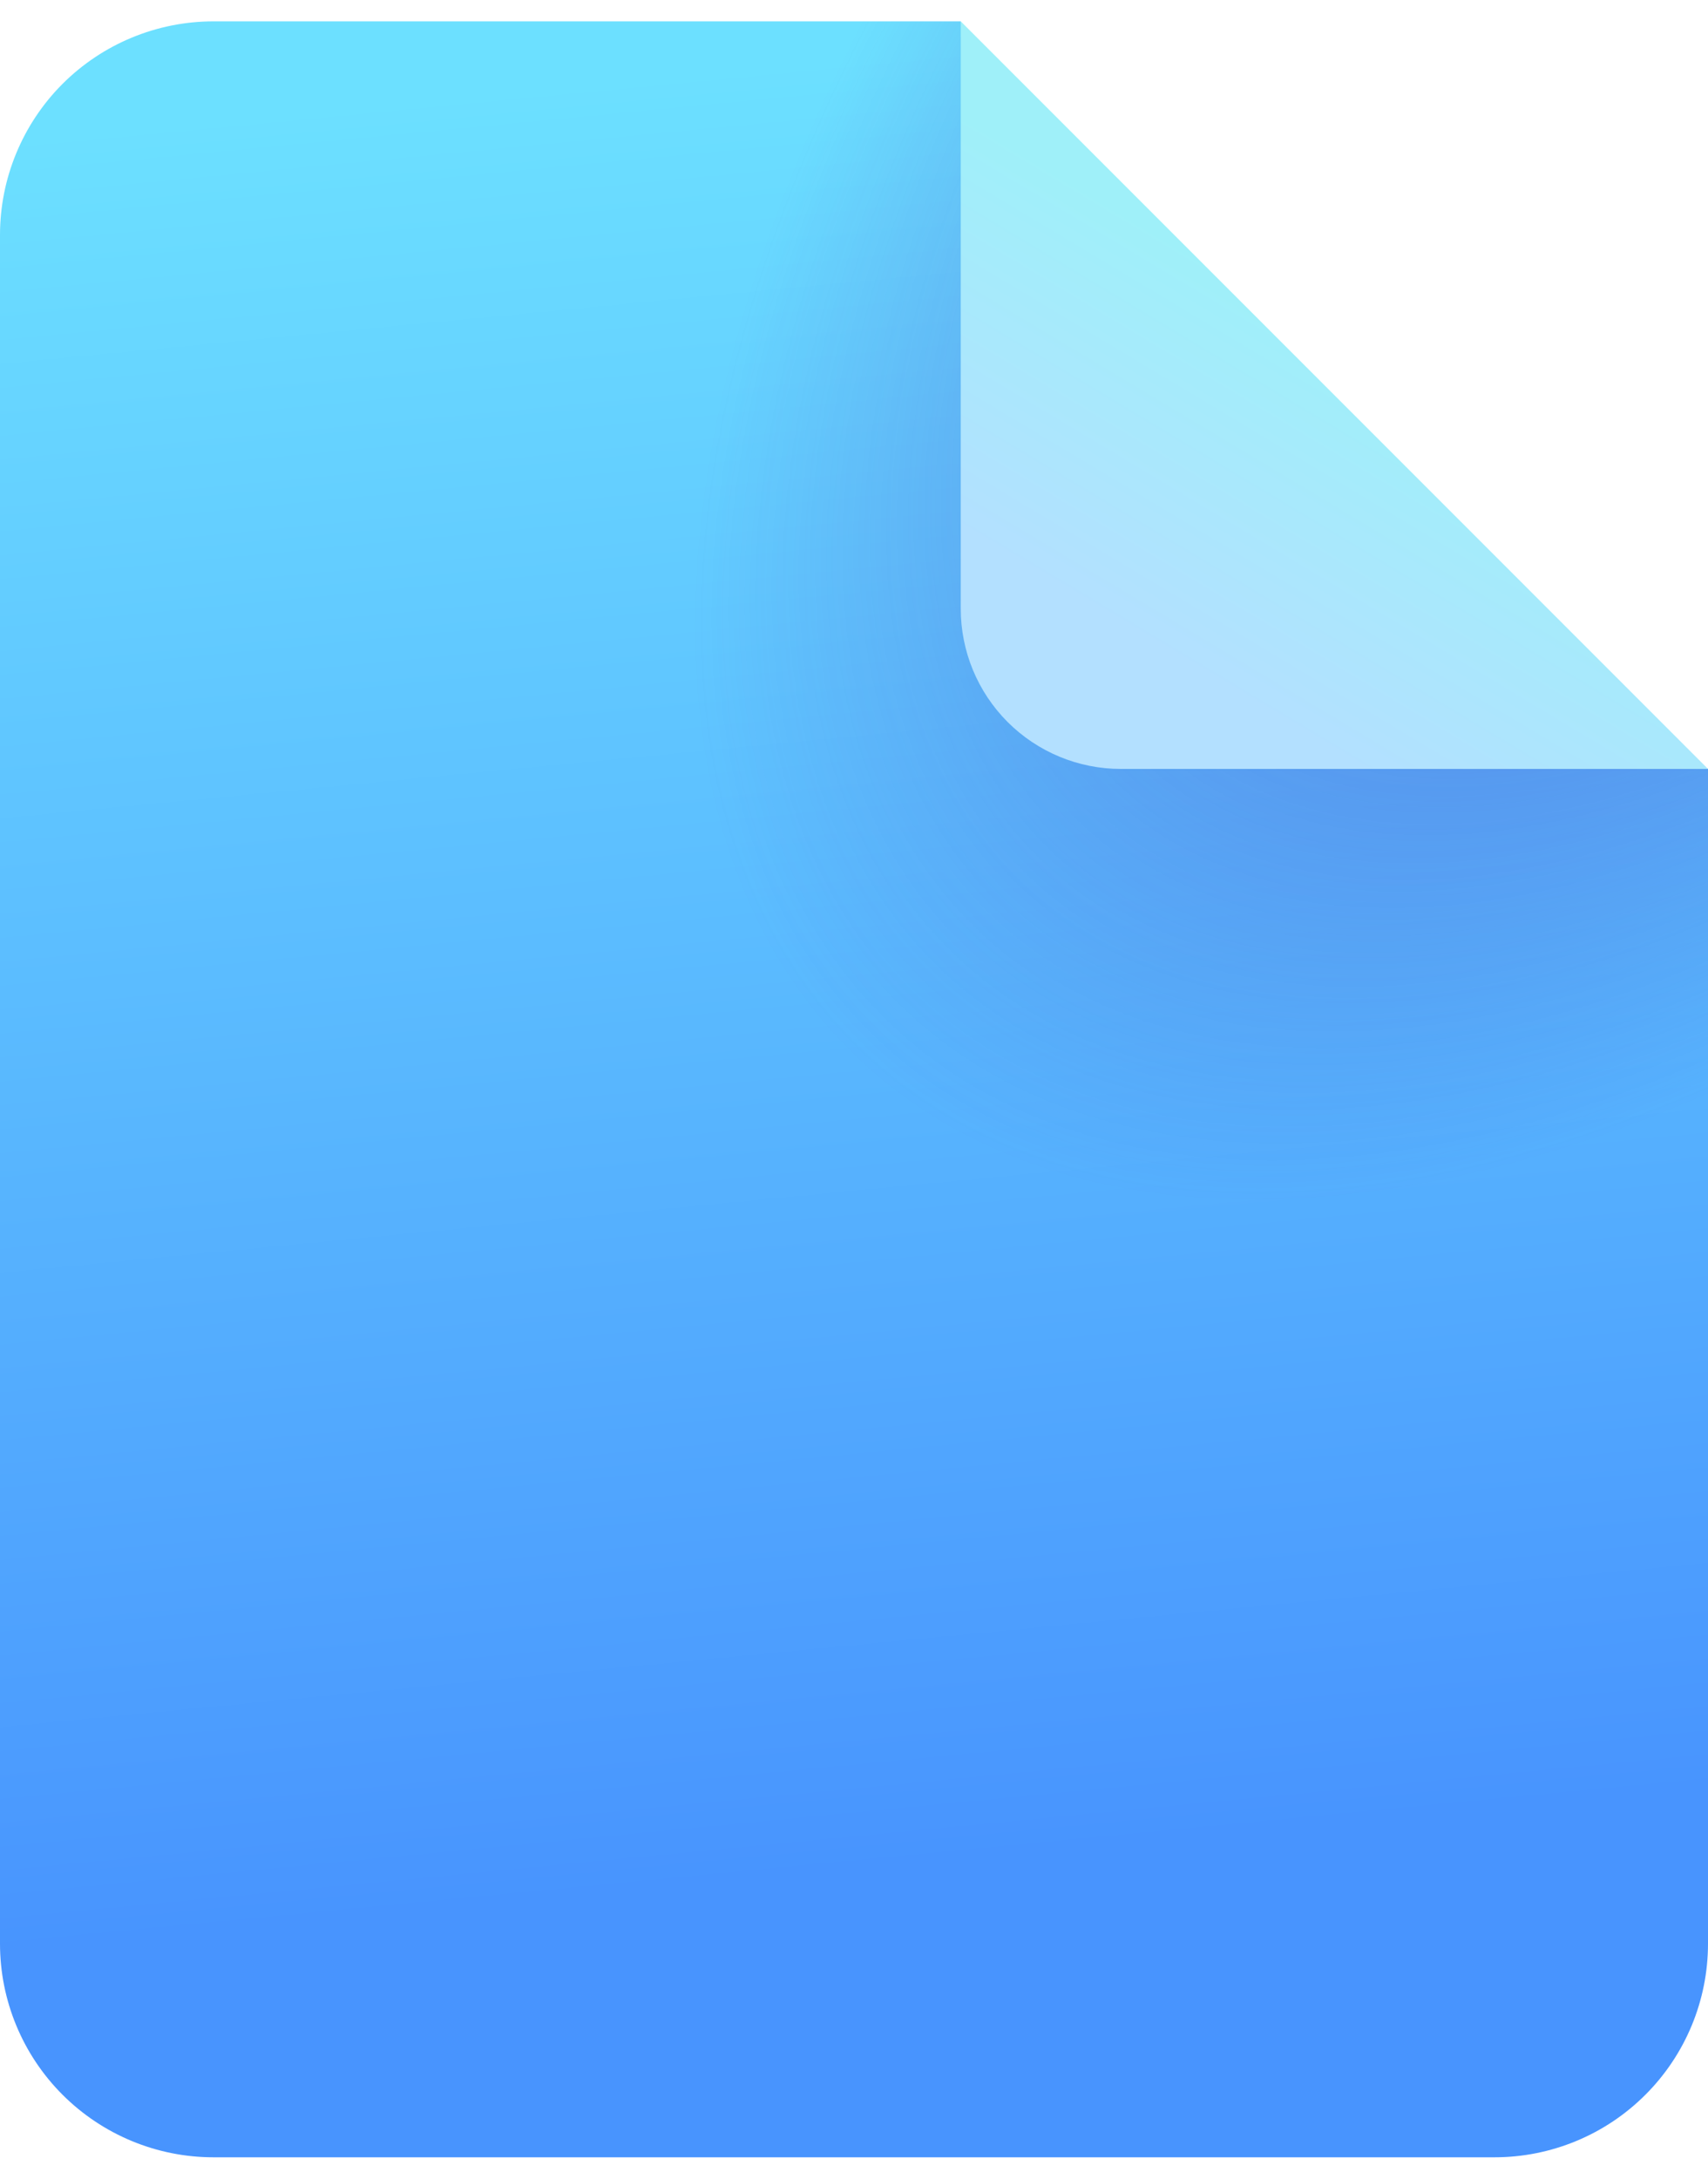
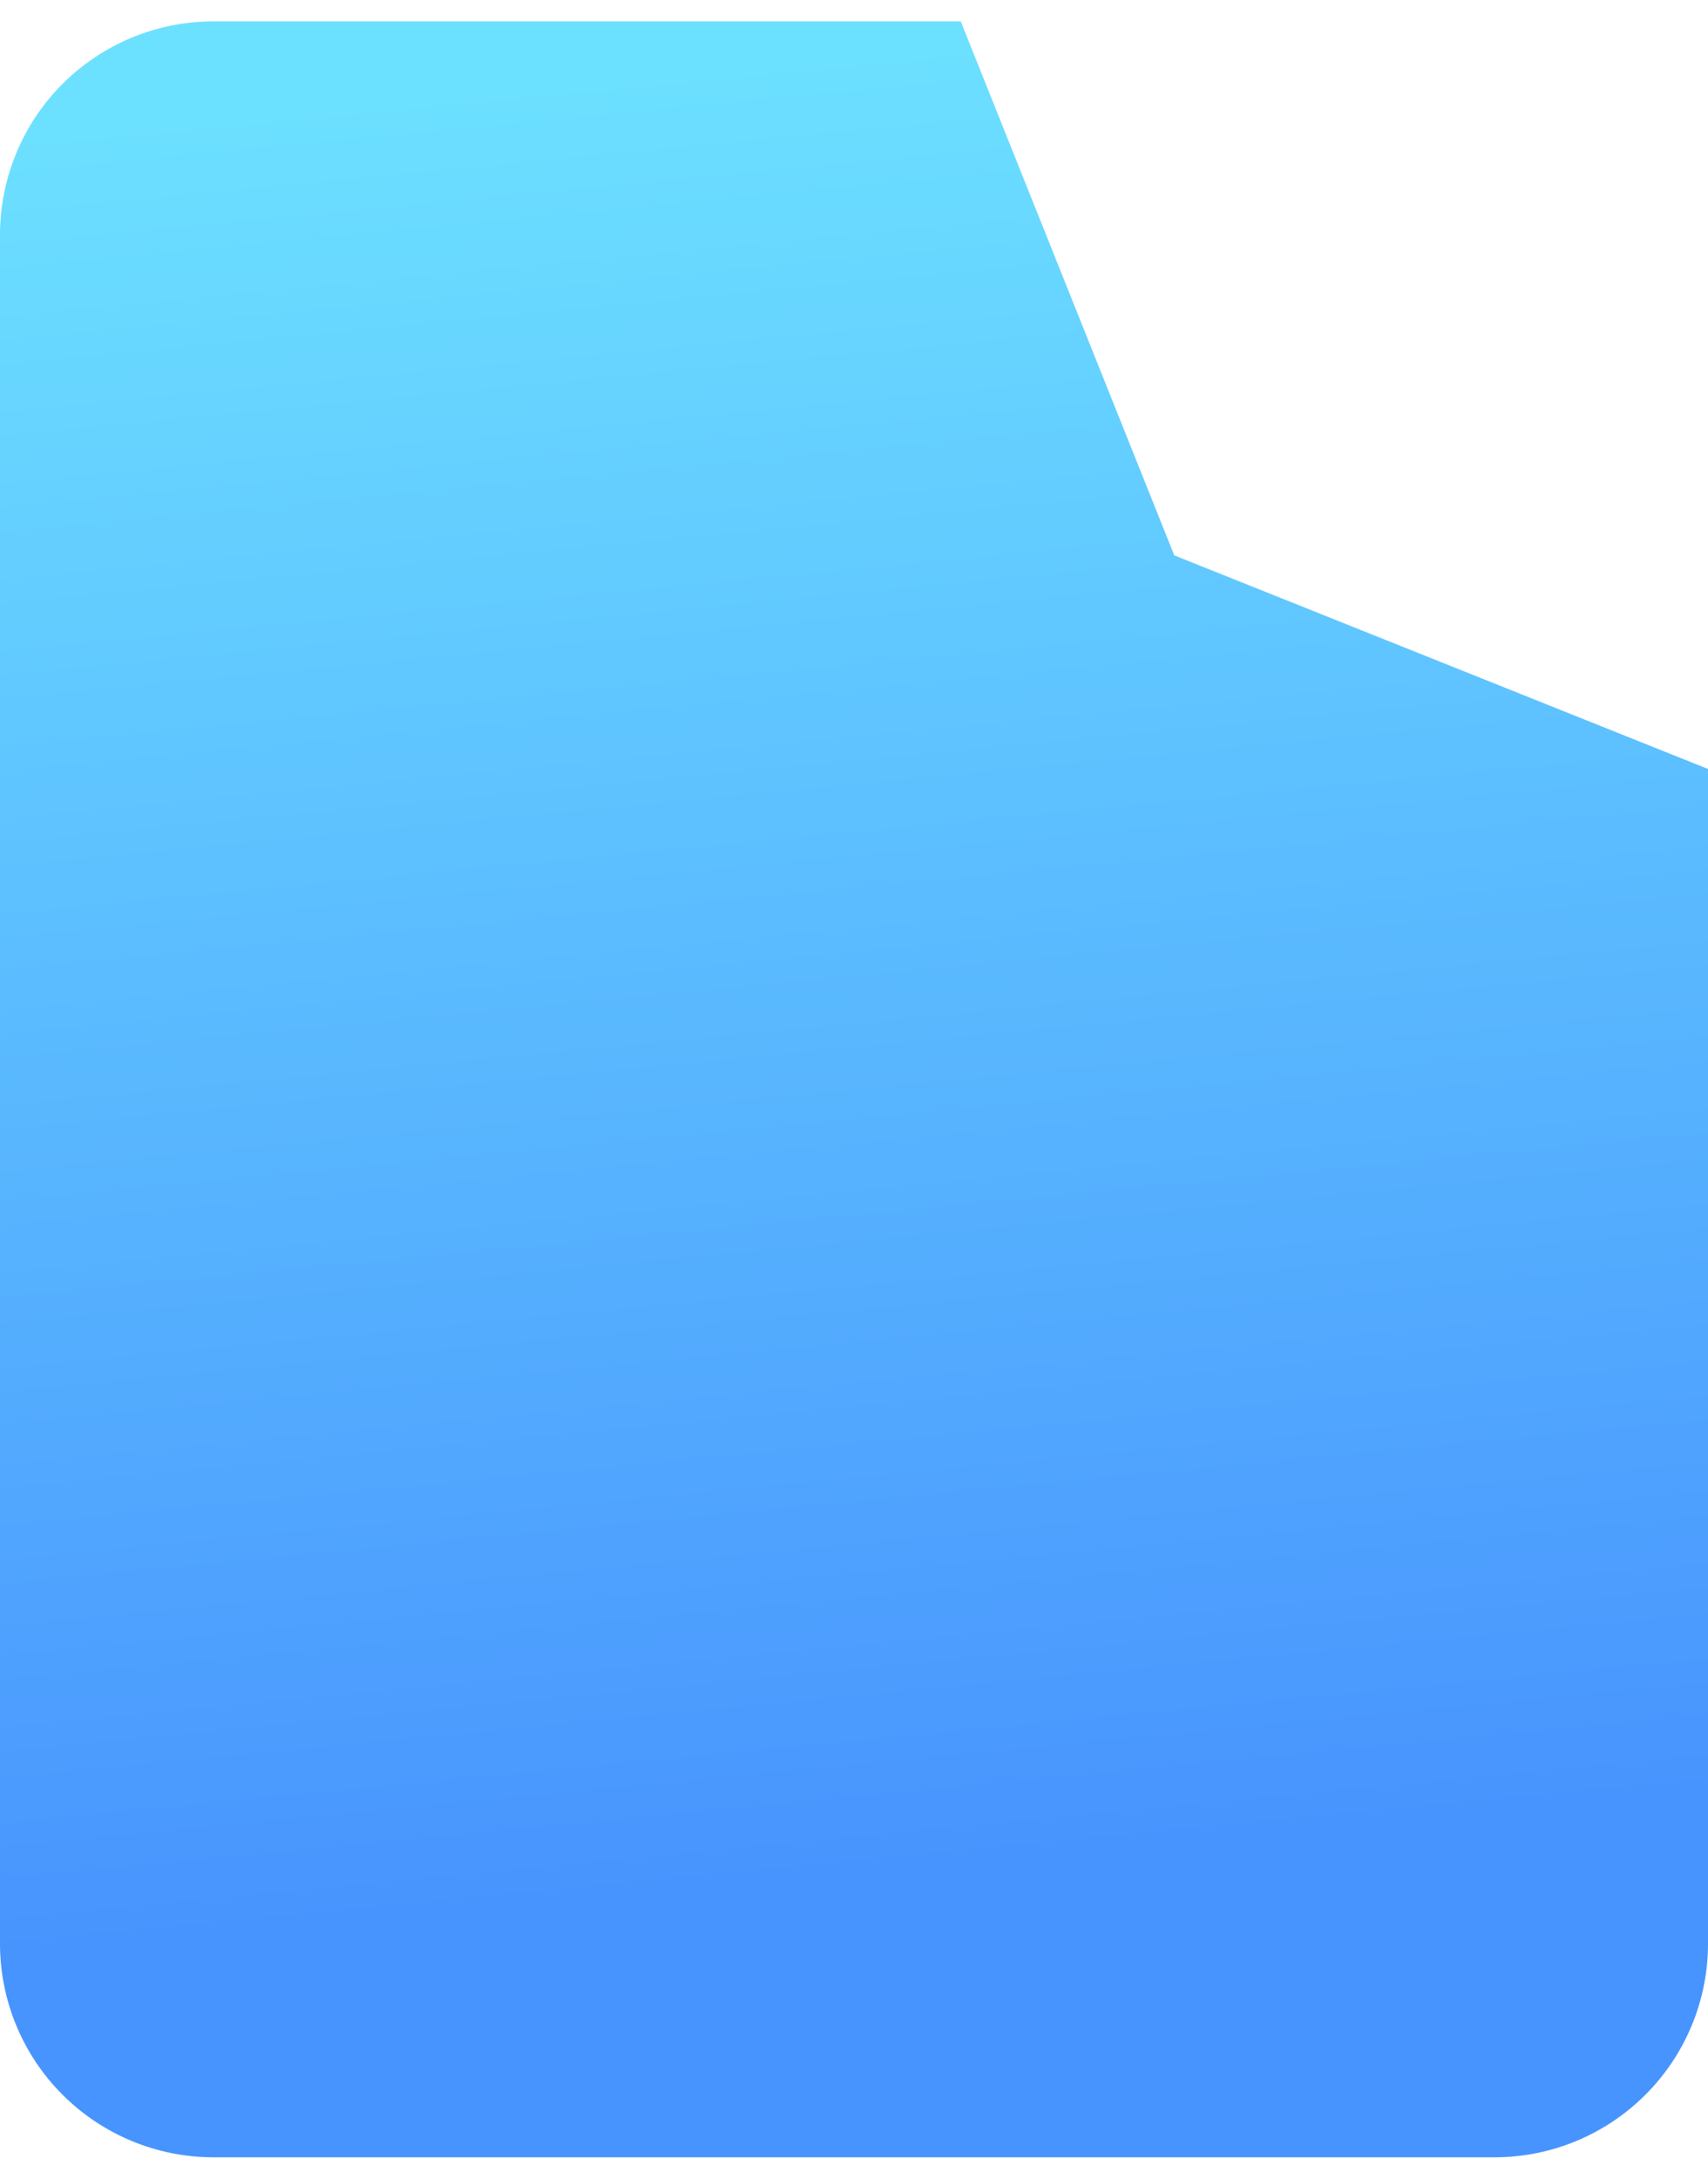
<svg xmlns="http://www.w3.org/2000/svg" width="40" height="51" viewBox="0 0 40 51" fill="none">
  <path d="M5 50.5H35C36.326 50.5 37.598 49.973 38.535 49.035C39.473 48.098 40 46.826 40 45.5V18L27.5 13L22.5 0.5H5C3.674 0.5 2.402 1.027 1.464 1.964C0.527 2.902 0 4.174 0 5.5V45.5C0 46.826 0.527 48.098 1.464 49.035C2.402 49.973 3.674 50.5 5 50.5Z" fill="url(#paint0_linear_889_1312)" />
-   <path d="M5 50.5H35C36.326 50.5 37.598 49.973 38.535 49.035C39.473 48.098 40 46.826 40 45.5V18L27.5 13L22.5 0.5H5C3.674 0.5 2.402 1.027 1.464 1.964C0.527 2.902 0 4.174 0 5.5V45.5C0 46.826 0.527 48.098 1.464 49.035C2.402 49.973 3.674 50.5 5 50.5Z" fill="url(#paint1_radial_889_1312)" fill-opacity="0.5" />
-   <path d="M22.5 14.25V0.5L40 18H26.25C25.255 18 24.302 17.605 23.598 16.902C22.895 16.198 22.5 15.245 22.5 14.25Z" fill="url(#paint2_linear_889_1312)" />
  <defs>
    <linearGradient id="paint0_linear_889_1312" x1="28" y1="0.5" x2="32.055" y2="42.675" gradientUnits="userSpaceOnUse">
      <stop stop-color="#6CE0FF" />
      <stop offset="1" stop-color="#4894FE" />
    </linearGradient>
    <radialGradient id="paint1_radial_889_1312" cx="0" cy="0" r="1" gradientUnits="userSpaceOnUse" gradientTransform="translate(41.667 2.062) rotate(133.623) scale(31.405 18.542)">
      <stop offset="0.362" stop-color="#4A43CB" />
      <stop offset="1" stop-color="#4A43CB" stop-opacity="0" />
    </radialGradient>
    <linearGradient id="paint2_linear_889_1312" x1="31.22" y1="7.793" x2="26.845" y2="15.082" gradientUnits="userSpaceOnUse">
      <stop stop-color="#9FF0F9" />
      <stop offset="1" stop-color="#B3E0FF" />
    </linearGradient>
  </defs>
</svg>